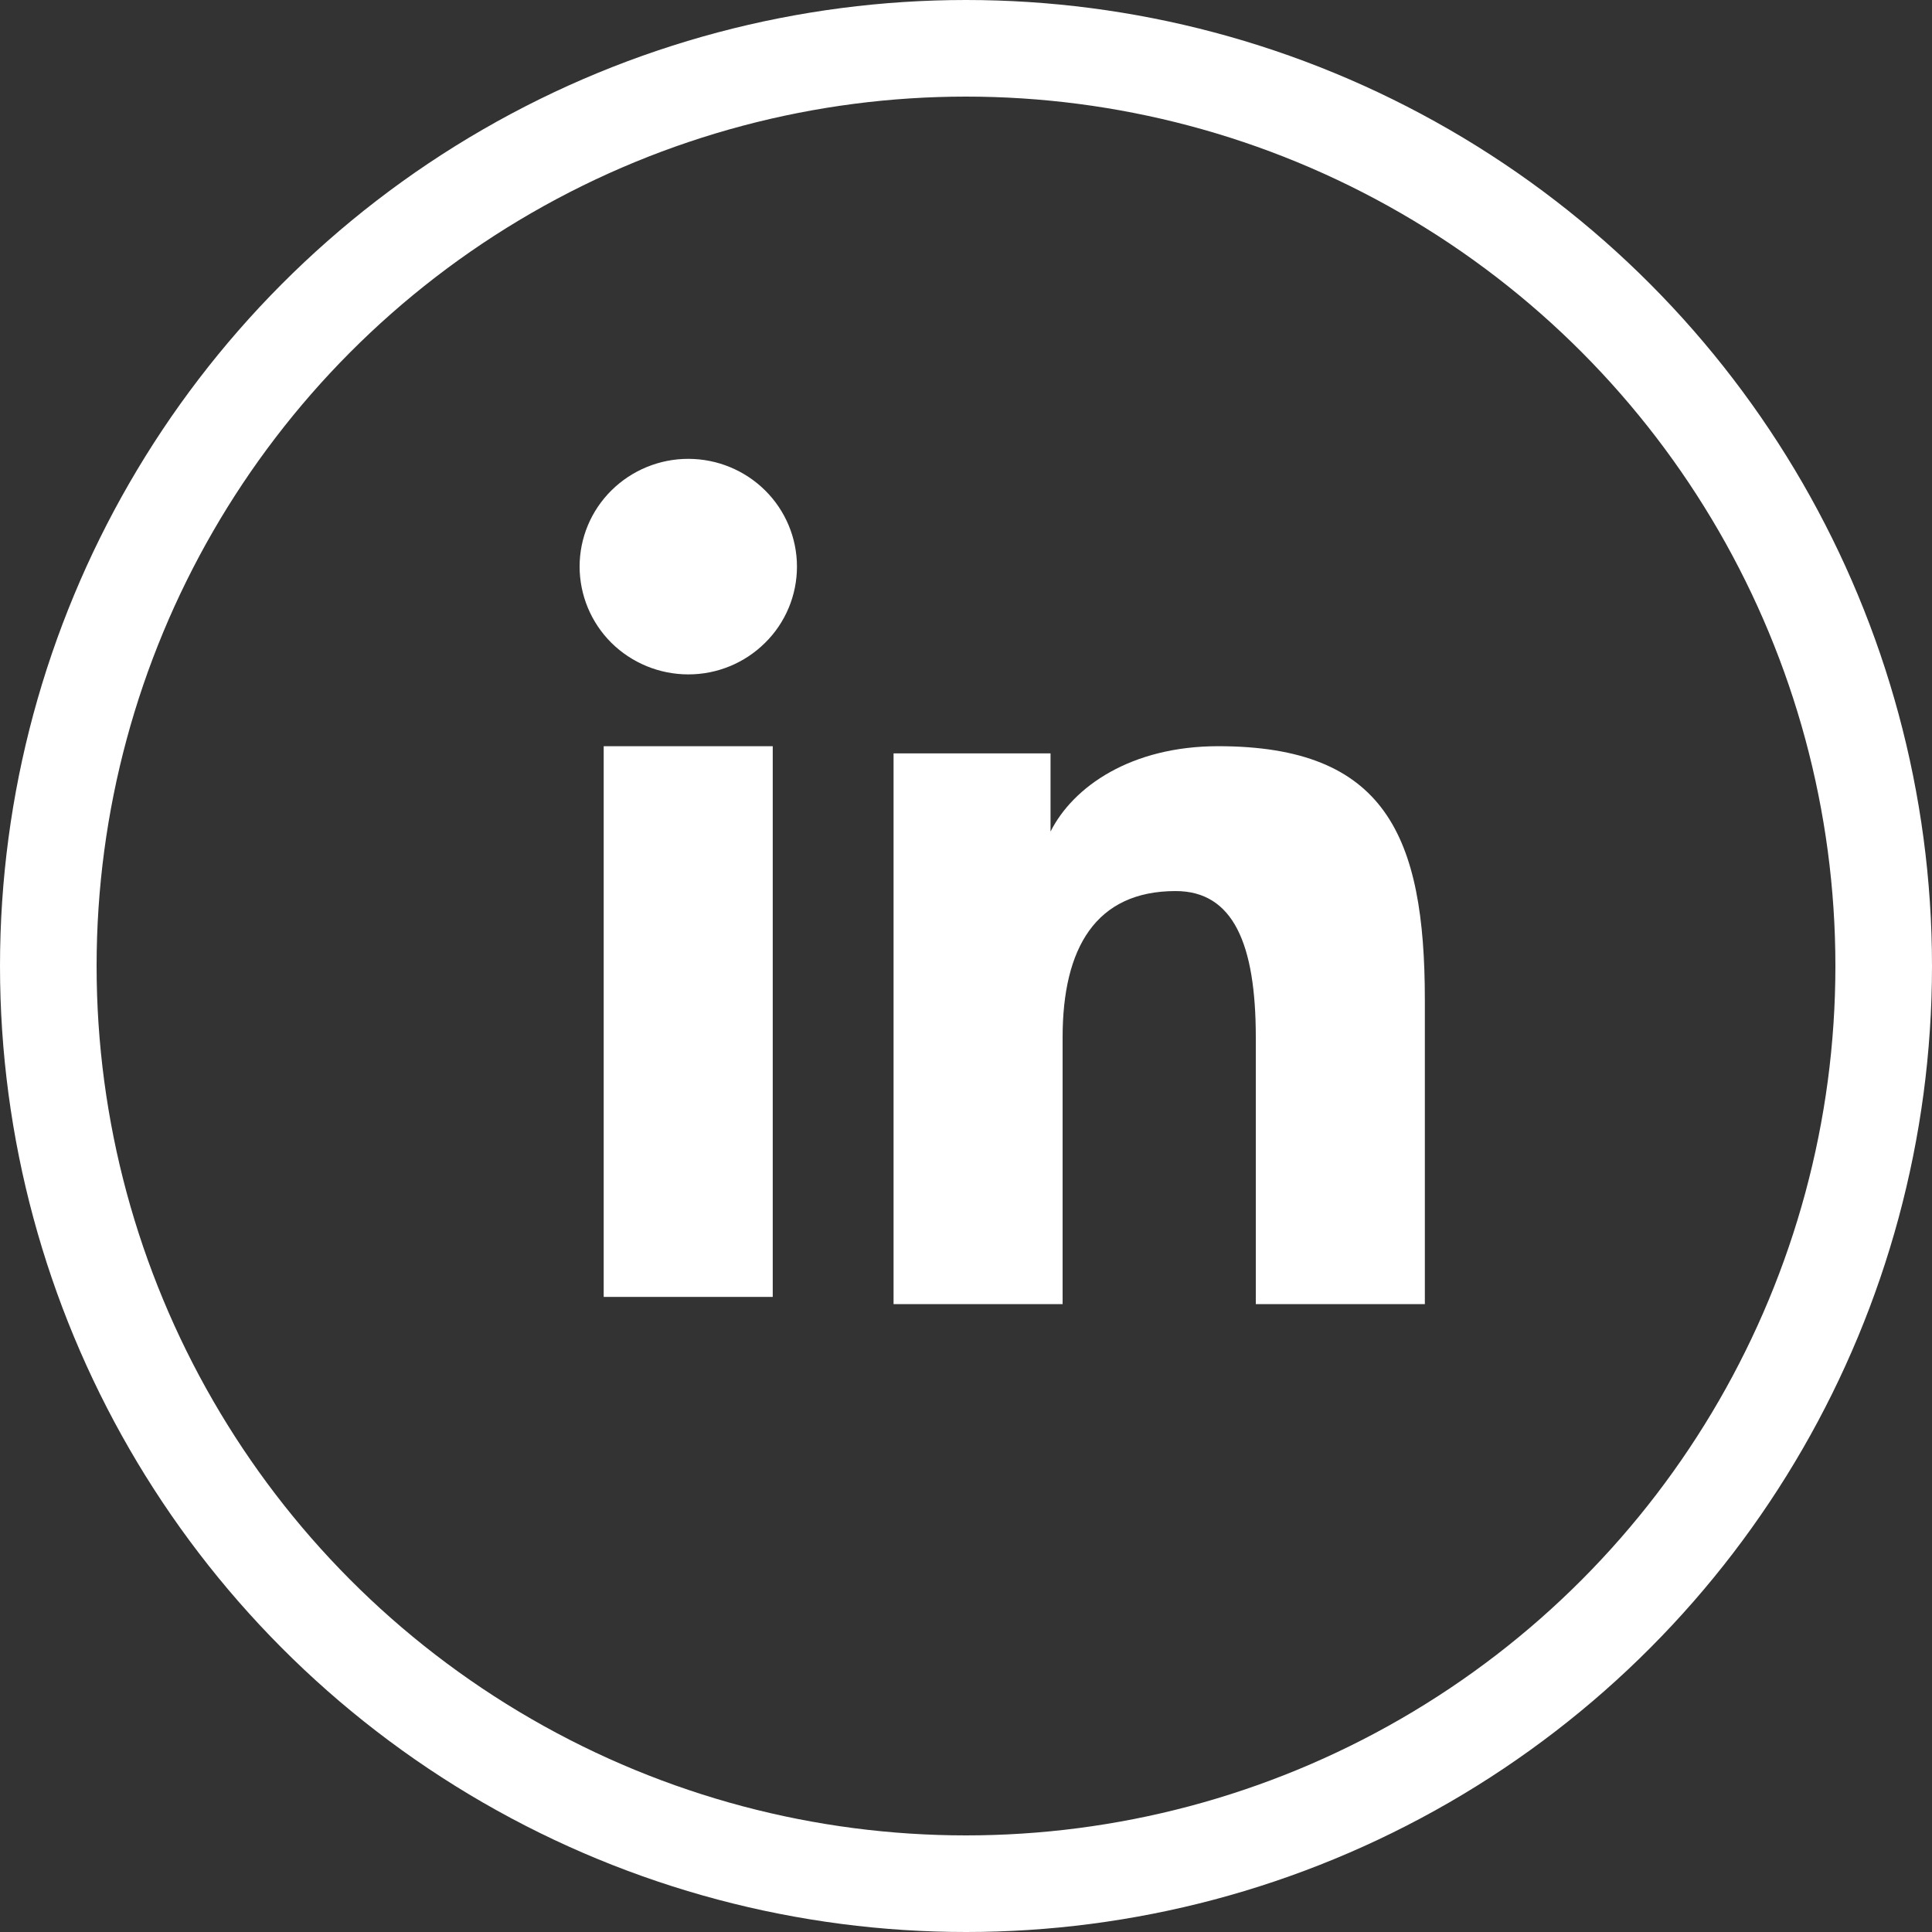
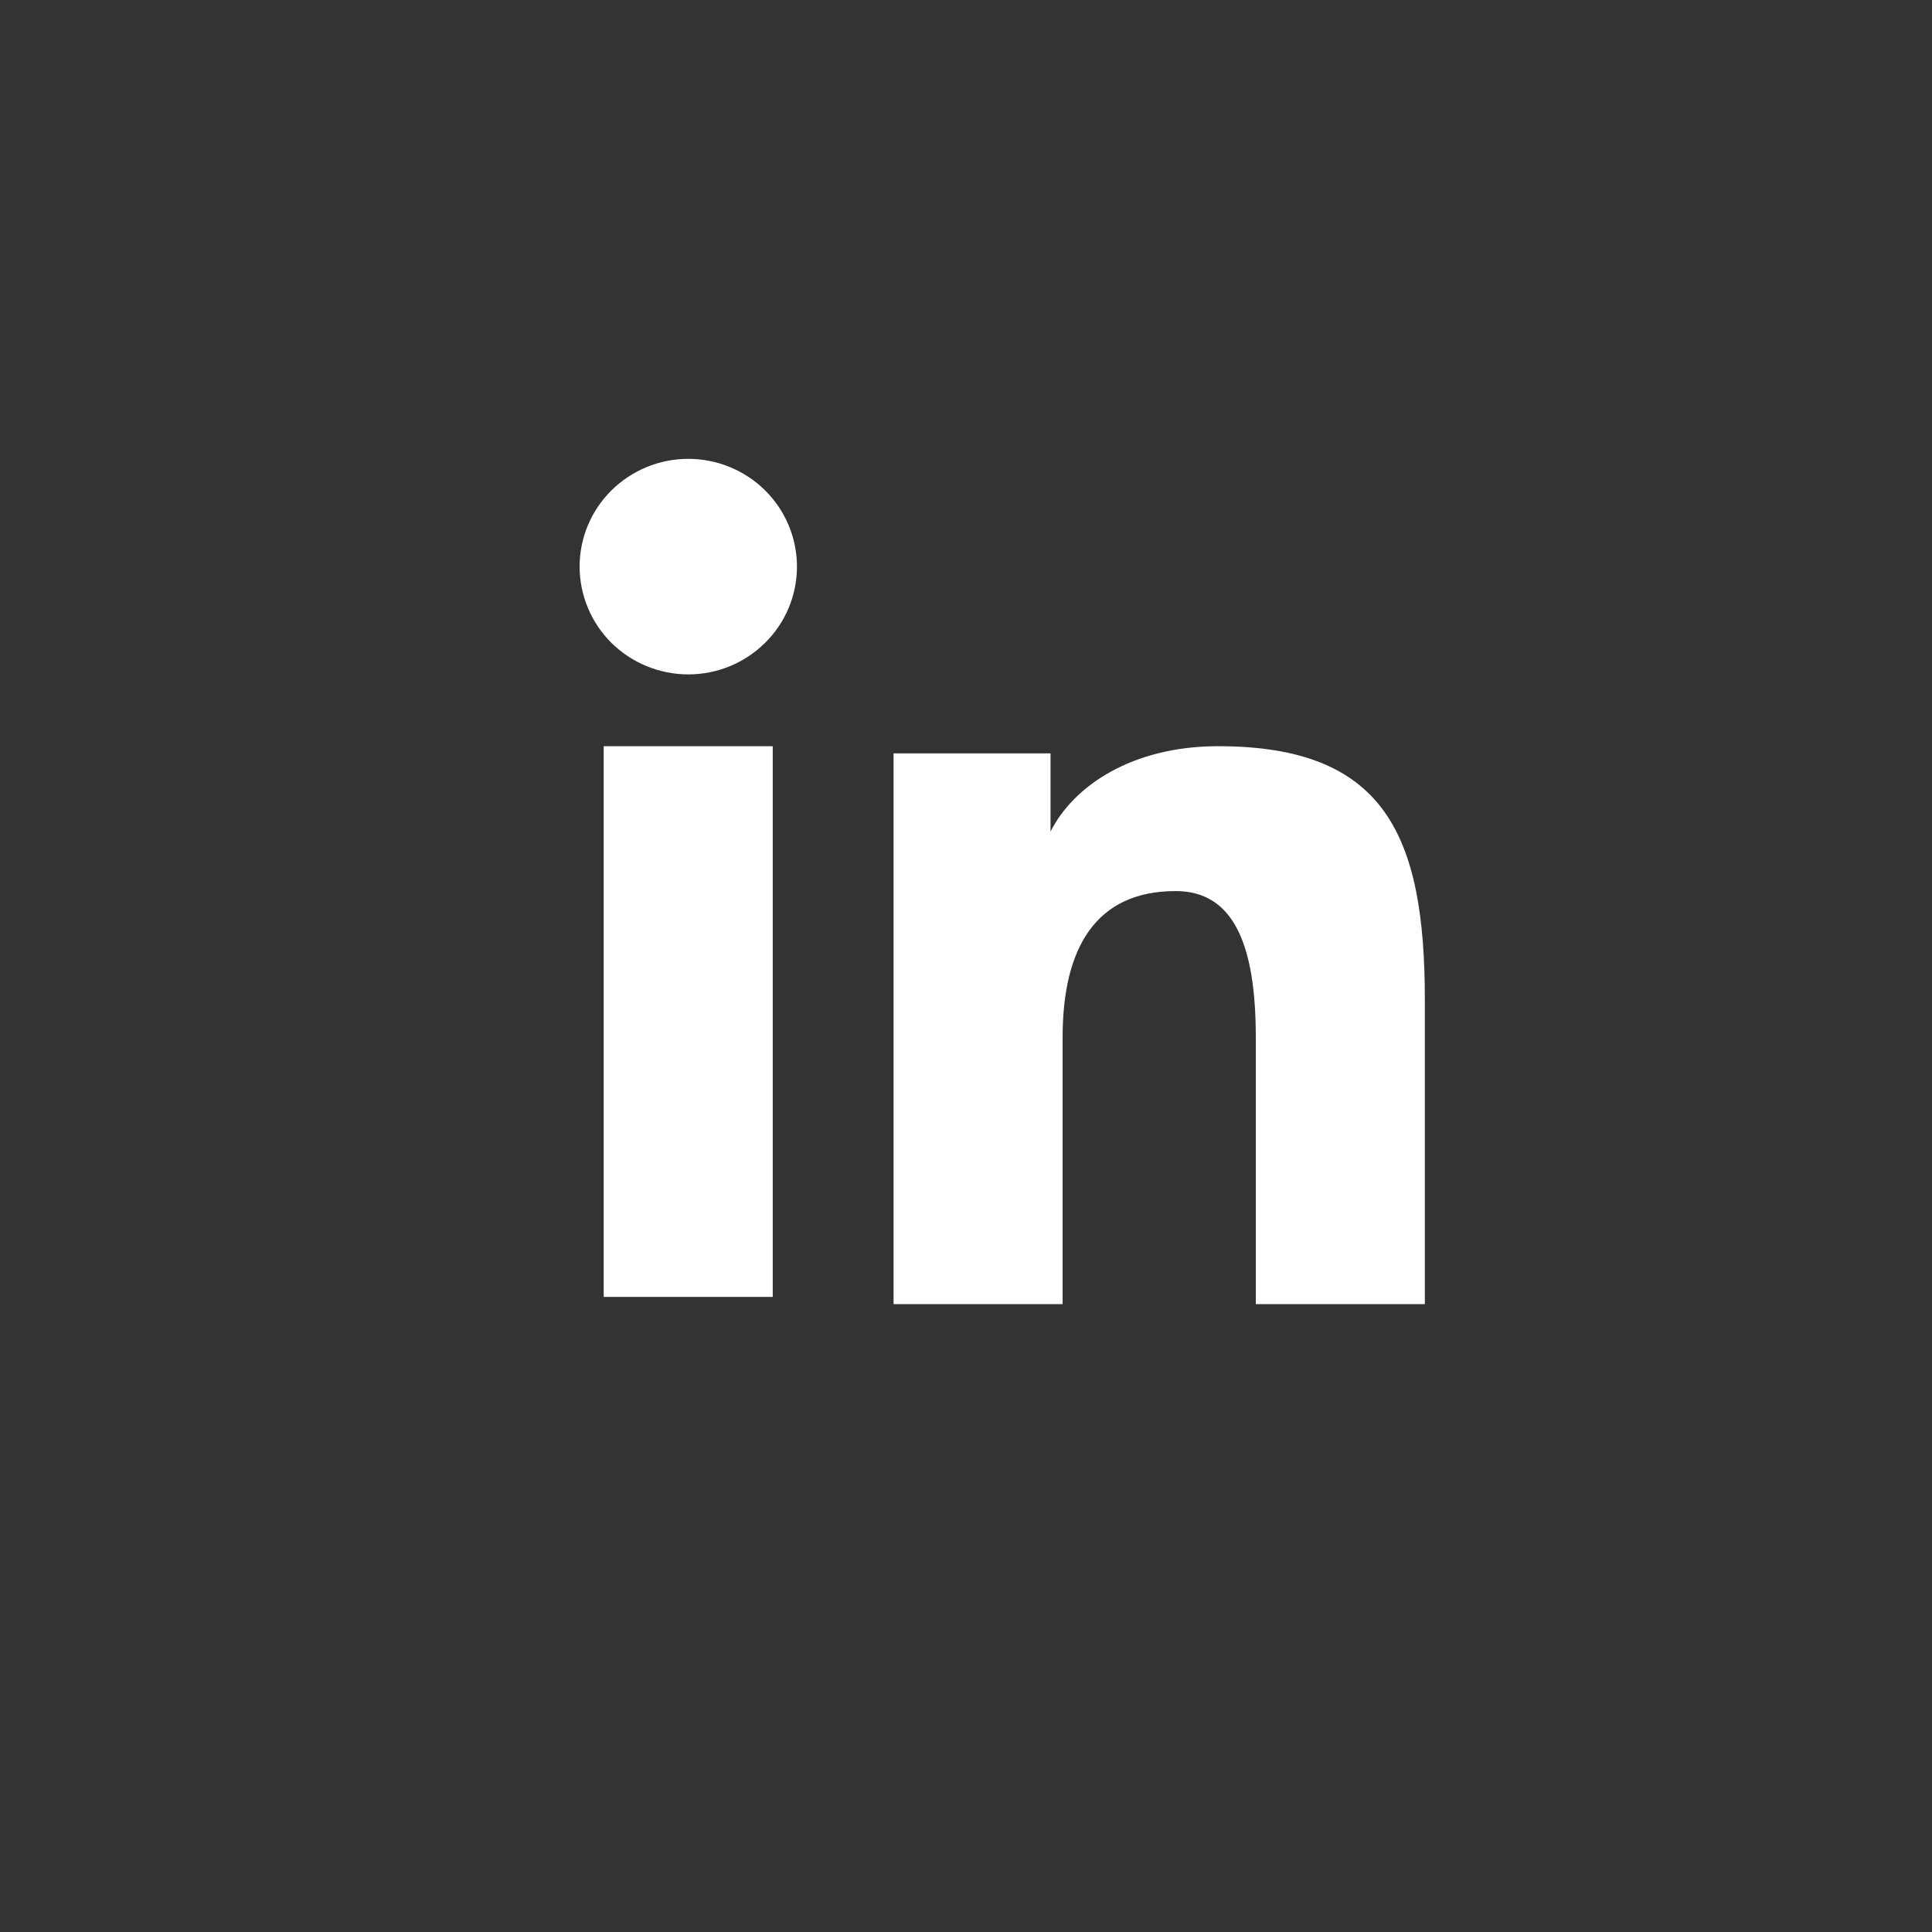
<svg xmlns="http://www.w3.org/2000/svg" width="160" height="160" viewBox="0 0 160 160" fill="none">
  <rect x="0" y="0" width="160" height="160" fill="#333333" stroke="none" />
  <path fill-rule="evenodd" clip-rule="evenodd" d="M74.001 62.392H87.001V68.867C88.873 65.142 93.675 61.797 100.888 61.797C114.717 61.797 118 69.21 118 82.811V108H104V85.908C104 78.162 102.127 73.794 97.361 73.794C90.749 73.794 88.001 78.502 88.001 85.904V108H74.001V62.392V62.392ZM49.995 107.405H63.995V61.797H49.995V107.405V107.405ZM66.001 46.925C66.001 48.099 65.768 49.26 65.316 50.343C64.863 51.426 64.2 52.408 63.365 53.232C61.672 54.914 59.381 55.856 56.995 55.85C54.613 55.848 52.327 54.909 50.632 53.236C49.8 52.408 49.139 51.425 48.687 50.343C48.236 49.26 48.002 48.098 48 46.925C48 44.556 48.945 42.288 50.636 40.614C52.329 38.939 54.616 37.999 56.998 38C59.386 38 61.675 38.941 63.365 40.614C65.052 42.288 66.001 44.556 66.001 46.925Z" fill="white" />
-   <circle cx="80" cy="80" r="76" stroke="white" stroke-width="8" />
</svg>